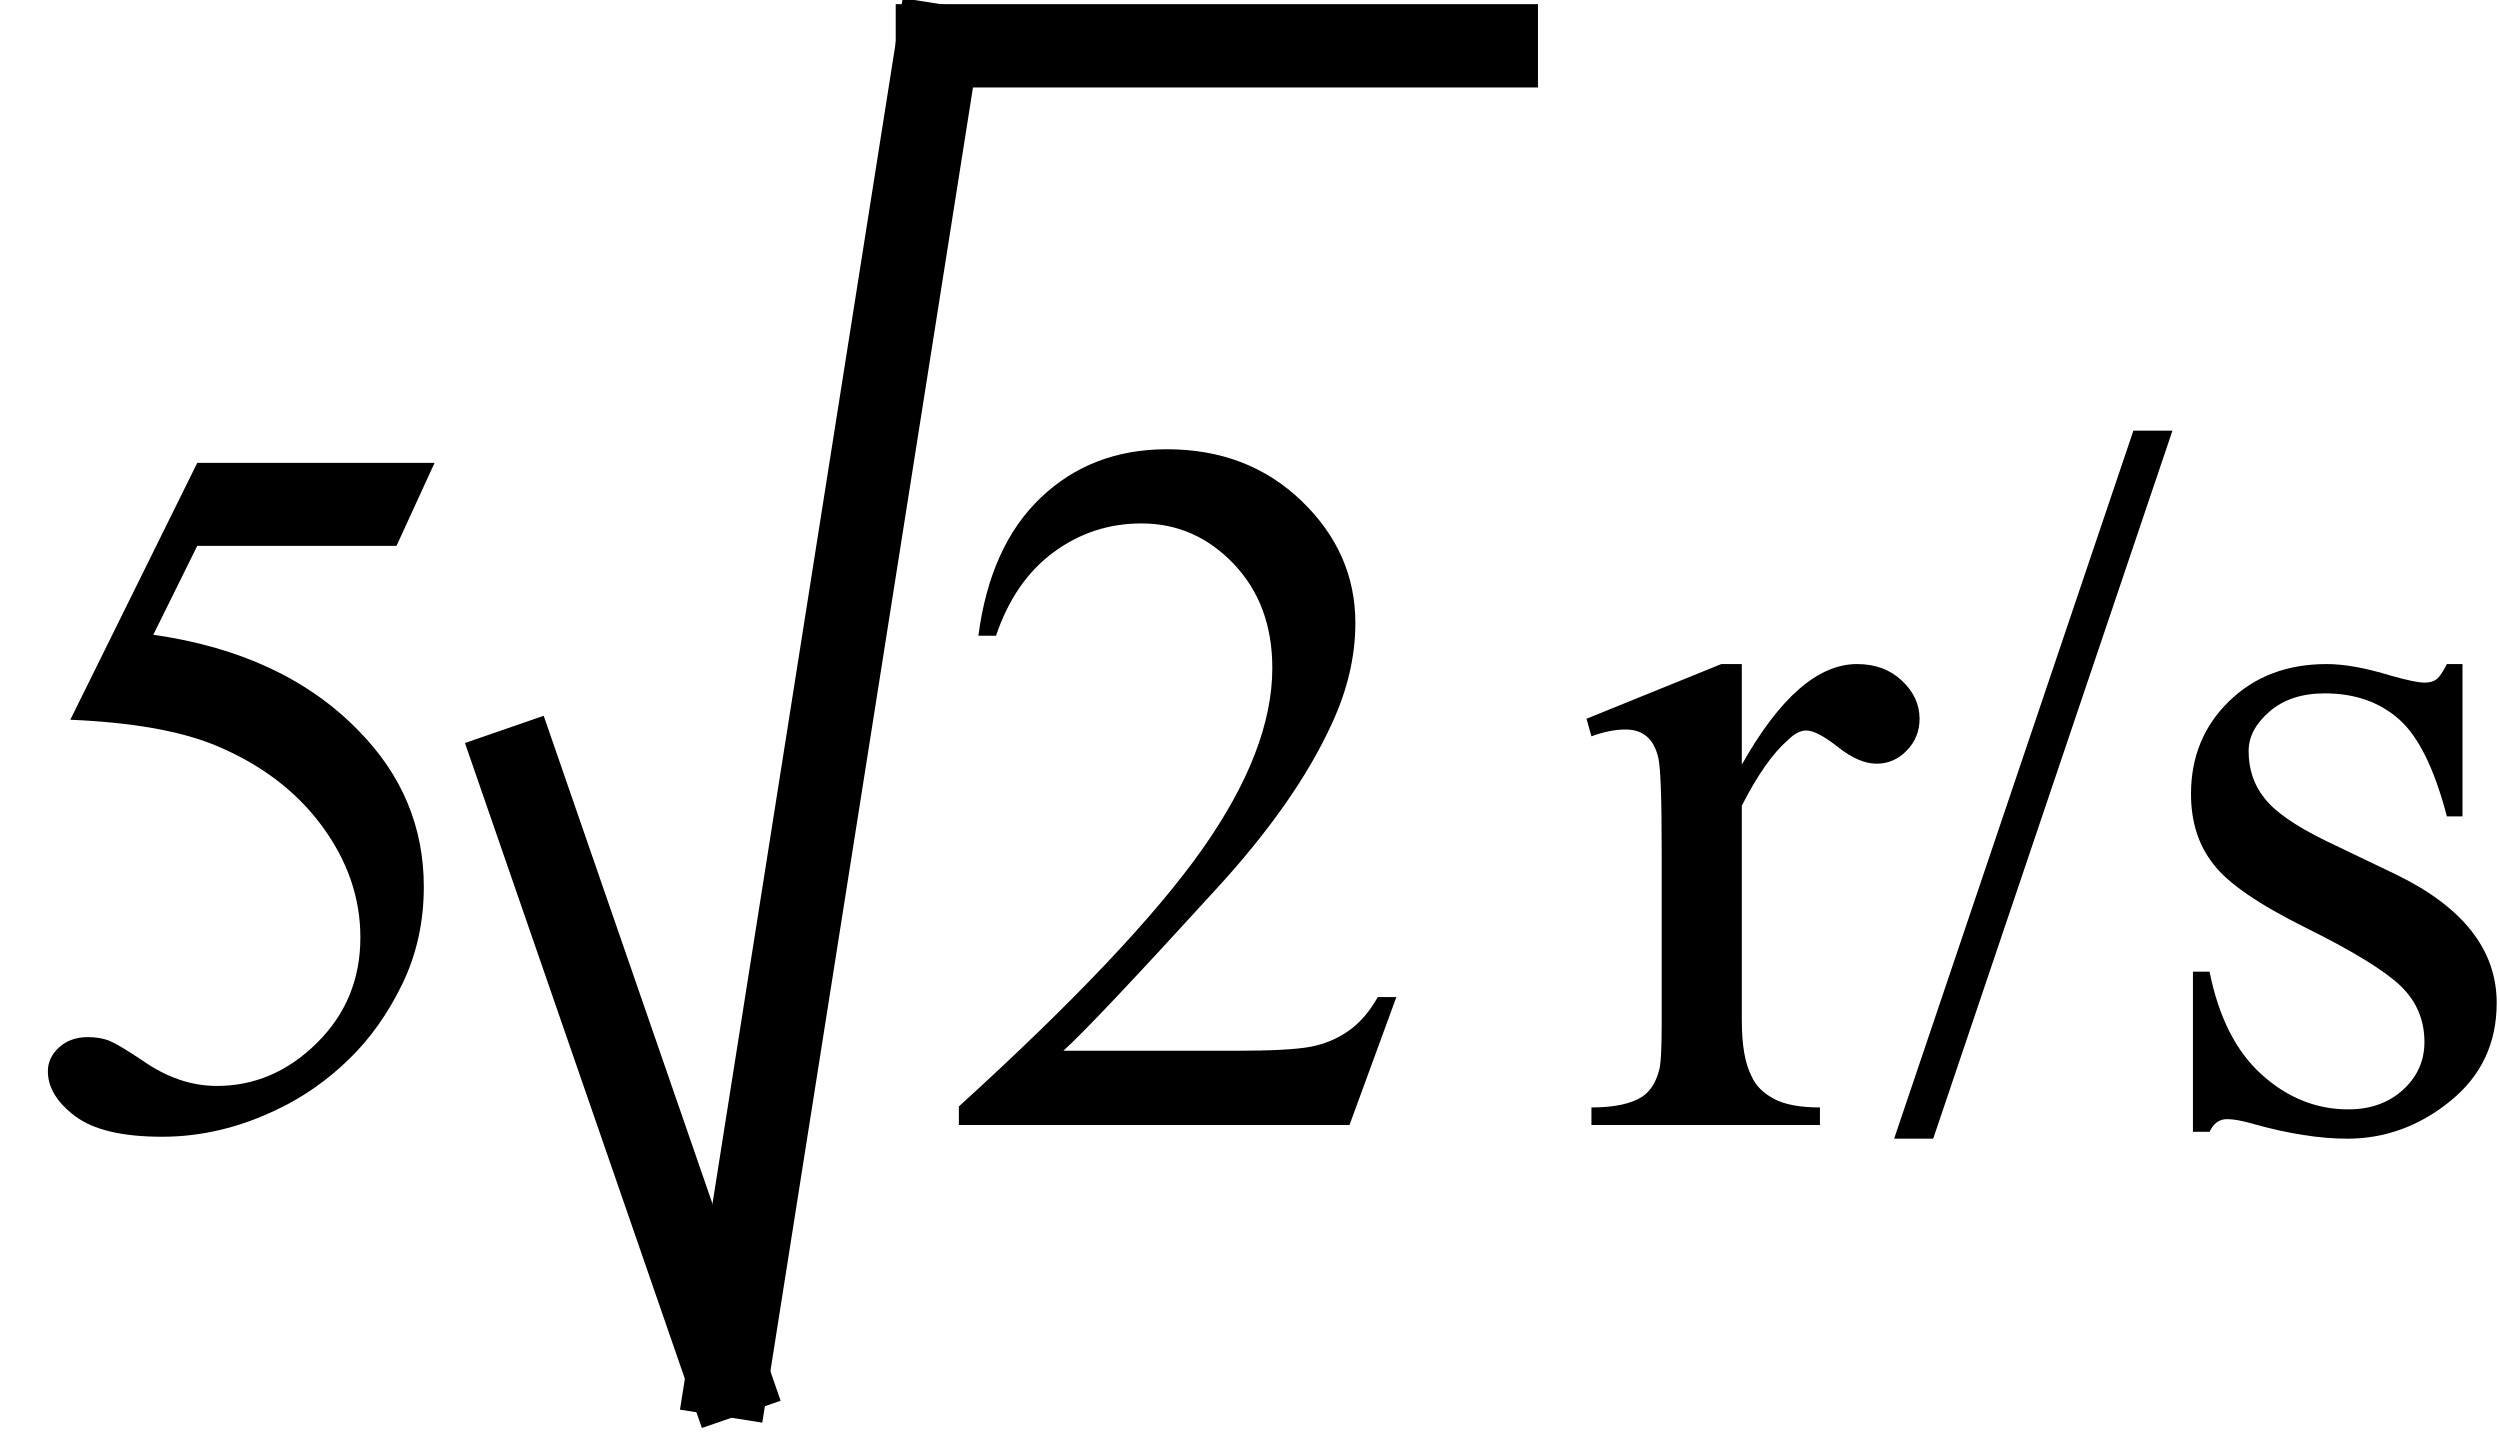
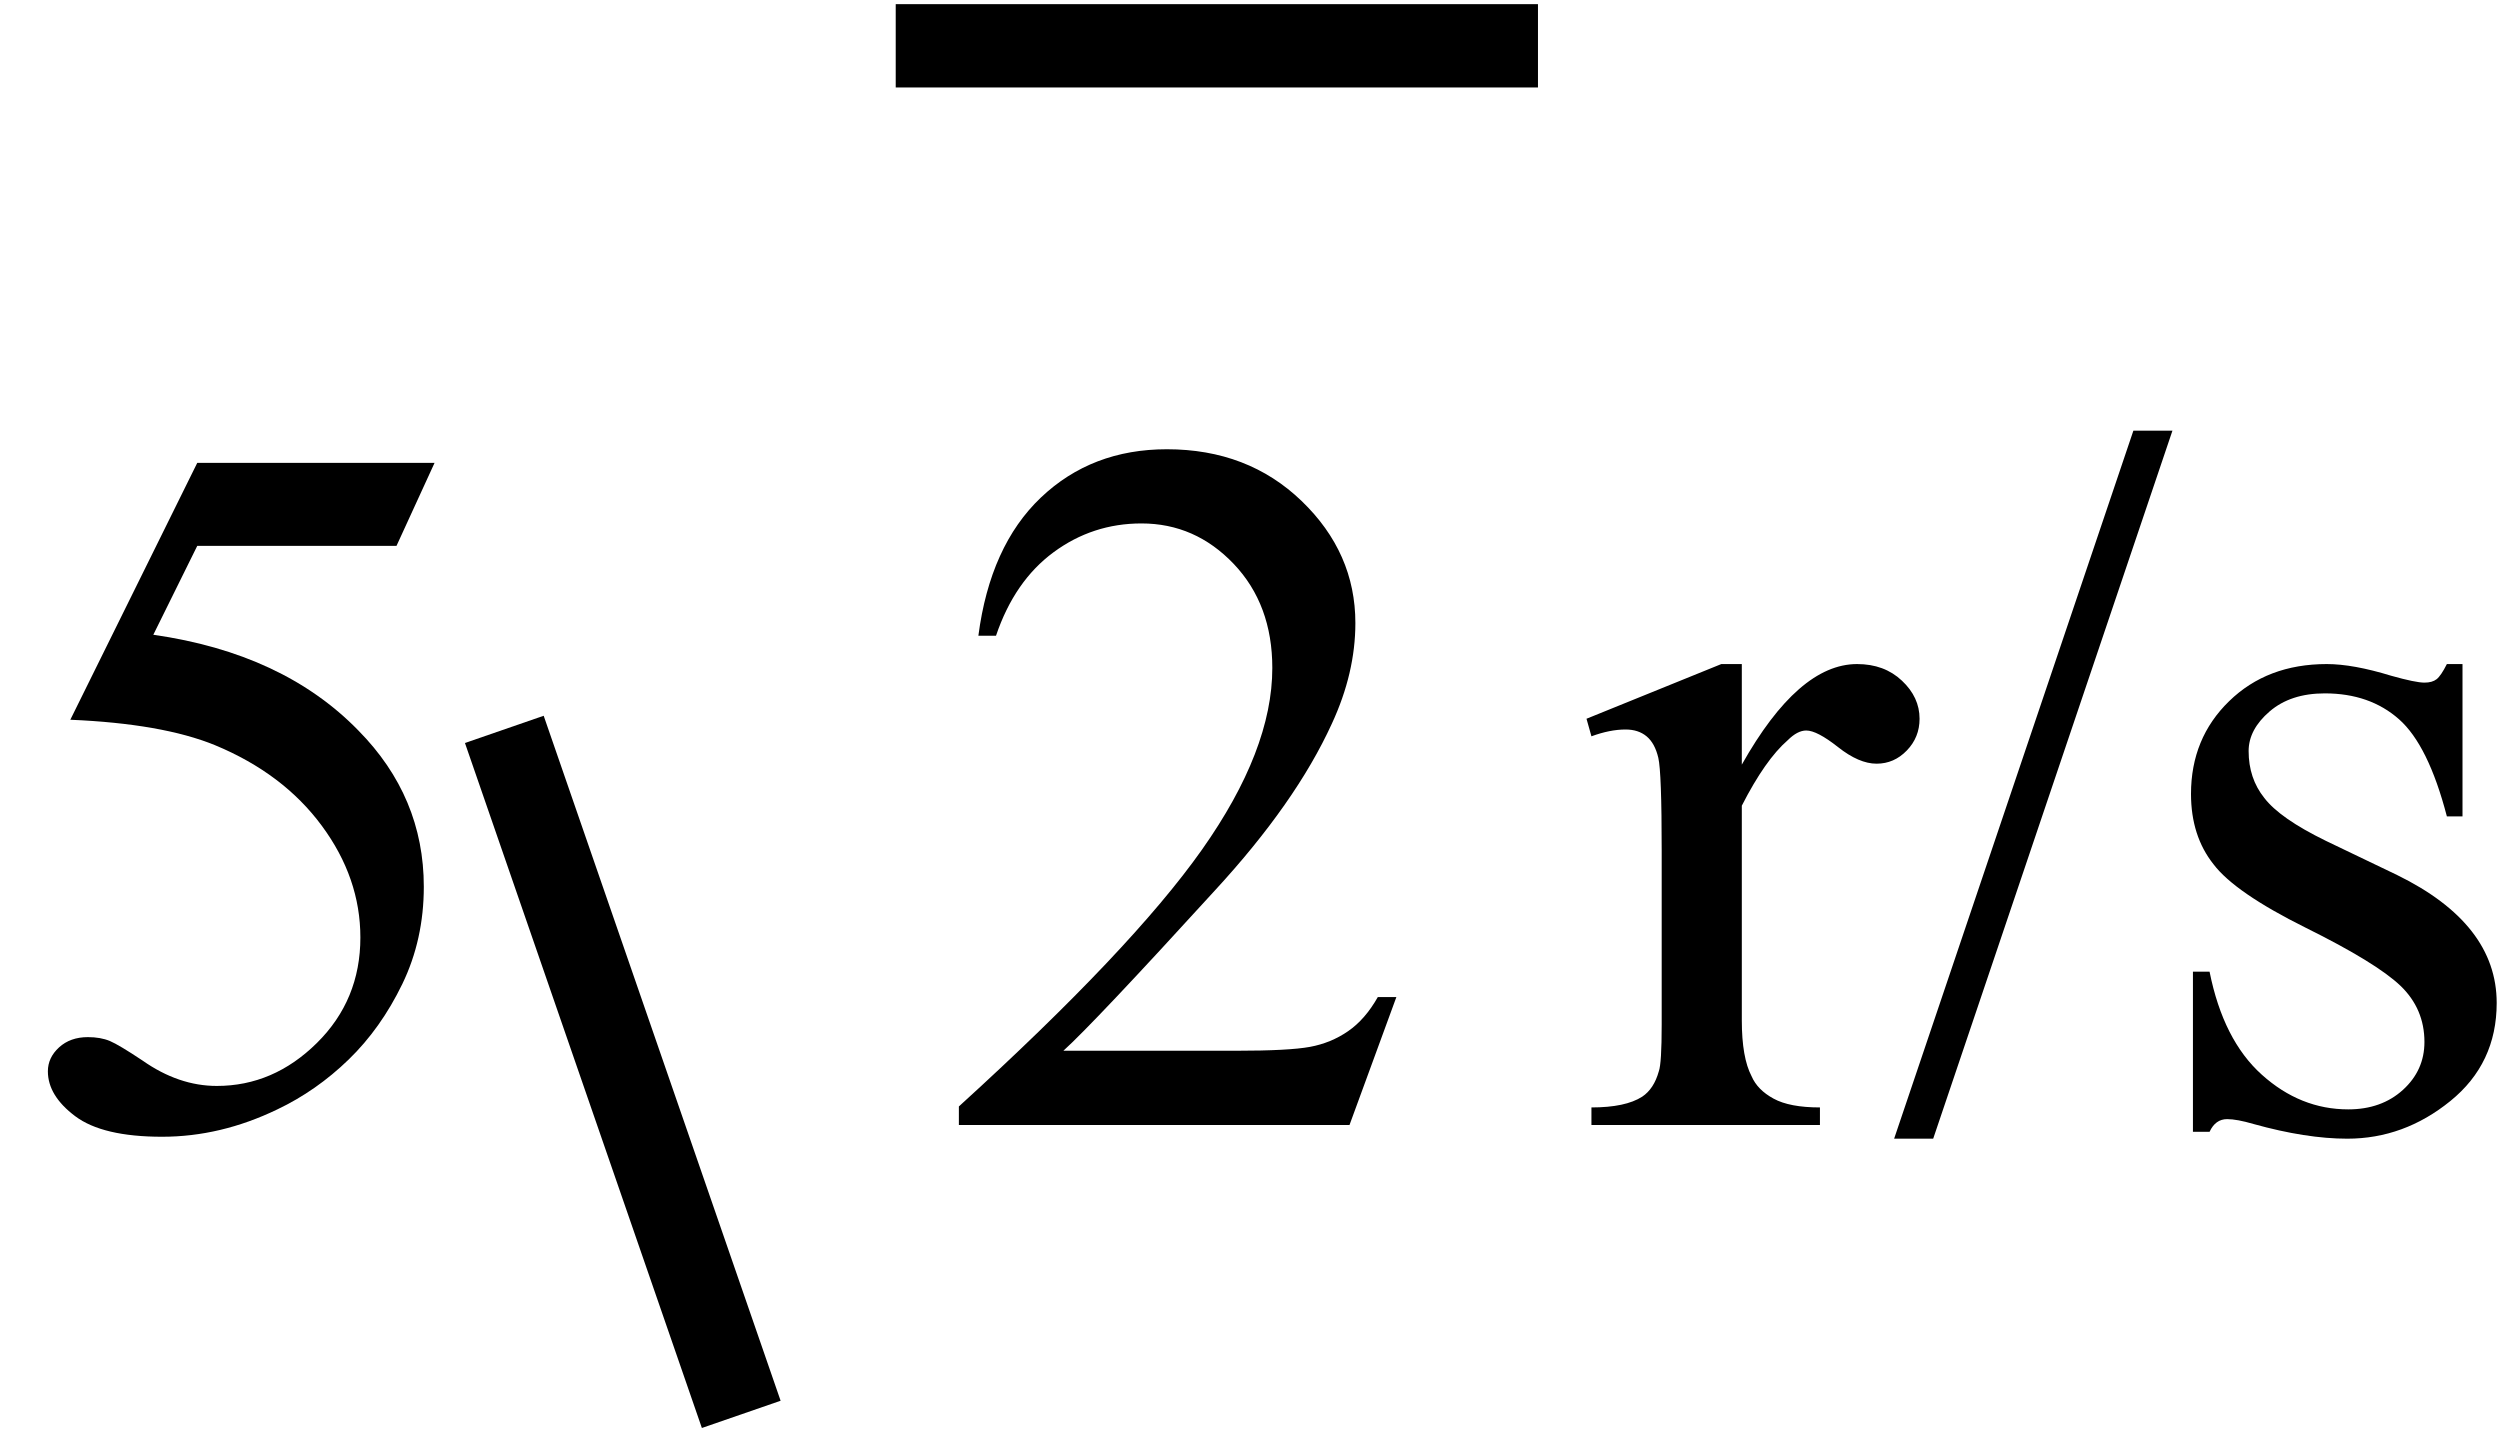
<svg xmlns="http://www.w3.org/2000/svg" stroke-dasharray="none" shape-rendering="auto" font-family="'Dialog'" width="40" text-rendering="auto" fill-opacity="1" contentScriptType="text/ecmascript" color-interpolation="auto" color-rendering="auto" preserveAspectRatio="xMidYMid meet" font-size="12" fill="black" stroke="black" image-rendering="auto" stroke-miterlimit="10" zoomAndPan="magnify" version="1.0" stroke-linecap="square" stroke-linejoin="miter" contentStyleType="text/css" font-style="normal" height="23" stroke-width="1" stroke-dashoffset="0" font-weight="normal" stroke-opacity="1">
  <defs id="genericDefs" />
  <g>
    <g text-rendering="optimizeLegibility" transform="translate(0,18)" color-rendering="optimizeQuality" color-interpolation="linearRGB" image-rendering="optimizeQuality">
      <path d="M6.953 -10.594 L6.344 -9.266 L3.156 -9.266 L2.453 -7.844 Q4.531 -7.547 5.734 -6.312 Q6.781 -5.25 6.781 -3.812 Q6.781 -2.969 6.438 -2.258 Q6.094 -1.547 5.578 -1.047 Q5.062 -0.547 4.438 -0.25 Q3.531 0.188 2.594 0.188 Q1.641 0.188 1.203 -0.141 Q0.766 -0.469 0.766 -0.859 Q0.766 -1.078 0.945 -1.242 Q1.125 -1.406 1.406 -1.406 Q1.609 -1.406 1.758 -1.344 Q1.906 -1.281 2.281 -1.031 Q2.859 -0.625 3.469 -0.625 Q4.375 -0.625 5.07 -1.312 Q5.766 -2 5.766 -3 Q5.766 -3.953 5.148 -4.789 Q4.531 -5.625 3.438 -6.078 Q2.594 -6.422 1.125 -6.484 L3.156 -10.594 L6.953 -10.594 Z" stroke="none" />
    </g>
    <g text-rendering="optimizeLegibility" stroke-width="1.333" color-interpolation="linearRGB" color-rendering="optimizeQuality" image-rendering="optimizeQuality">
      <line y2="22" fill="none" x1="8.287" x2="11.642" y1="12.3" />
-       <line y2="0.733" fill="none" x1="11.642" x2="14.998" y1="22" />
      <line y2="0.733" fill="none" x1="14.998" x2="23.941" y1="0.733" />
      <path d="M7.344 -2.047 L6.594 0 L0.344 0 L0.344 -0.297 Q3.109 -2.812 4.234 -4.406 Q5.359 -6 5.359 -7.312 Q5.359 -8.328 4.742 -8.977 Q4.125 -9.625 3.266 -9.625 Q2.484 -9.625 1.859 -9.164 Q1.234 -8.703 0.938 -7.828 L0.656 -7.828 Q0.844 -9.266 1.656 -10.039 Q2.469 -10.812 3.672 -10.812 Q4.969 -10.812 5.828 -9.984 Q6.688 -9.156 6.688 -8.031 Q6.688 -7.234 6.312 -6.422 Q5.734 -5.156 4.438 -3.75 Q2.5 -1.625 2.016 -1.188 L4.781 -1.188 Q5.625 -1.188 5.961 -1.25 Q6.297 -1.312 6.57 -1.5 Q6.844 -1.688 7.047 -2.047 L7.344 -2.047 Z" stroke-width="1" transform="translate(14.998,18)" stroke="none" />
    </g>
    <g text-rendering="optimizeLegibility" transform="translate(25.275,18)" color-rendering="optimizeQuality" color-interpolation="linearRGB" image-rendering="optimizeQuality">
      <path d="M2.594 -7.375 L2.594 -5.766 Q3.5 -7.375 4.438 -7.375 Q4.875 -7.375 5.156 -7.109 Q5.438 -6.844 5.438 -6.5 Q5.438 -6.203 5.234 -5.992 Q5.031 -5.781 4.75 -5.781 Q4.469 -5.781 4.133 -6.047 Q3.797 -6.312 3.625 -6.312 Q3.484 -6.312 3.328 -6.156 Q2.969 -5.844 2.594 -5.109 L2.594 -1.672 Q2.594 -1.078 2.75 -0.781 Q2.844 -0.562 3.102 -0.422 Q3.359 -0.281 3.844 -0.281 L3.844 0 L0.188 0 L0.188 -0.281 Q0.734 -0.281 1 -0.453 Q1.188 -0.578 1.266 -0.859 Q1.312 -0.984 1.312 -1.609 L1.312 -4.391 Q1.312 -5.641 1.258 -5.875 Q1.203 -6.109 1.07 -6.219 Q0.938 -6.328 0.734 -6.328 Q0.484 -6.328 0.188 -6.219 L0.109 -6.5 L2.266 -7.375 L2.594 -7.375 ZM9.484 -11.109 L5.656 0.219 L5.031 0.219 L8.859 -11.109 L9.484 -11.109 ZM14.125 -7.375 L14.125 -4.938 L13.875 -4.938 Q13.578 -6.078 13.109 -6.492 Q12.641 -6.906 11.922 -6.906 Q11.375 -6.906 11.039 -6.617 Q10.703 -6.328 10.703 -5.984 Q10.703 -5.547 10.953 -5.234 Q11.203 -4.906 11.938 -4.547 L13.078 -4 Q14.672 -3.219 14.672 -1.953 Q14.672 -0.984 13.93 -0.383 Q13.188 0.219 12.281 0.219 Q11.625 0.219 10.781 -0.016 Q10.516 -0.094 10.359 -0.094 Q10.172 -0.094 10.078 0.109 L9.812 0.109 L9.812 -2.453 L10.078 -2.453 Q10.297 -1.359 10.914 -0.805 Q11.531 -0.25 12.297 -0.25 Q12.828 -0.25 13.172 -0.562 Q13.516 -0.875 13.516 -1.328 Q13.516 -1.859 13.133 -2.227 Q12.75 -2.594 11.617 -3.156 Q10.484 -3.719 10.141 -4.172 Q9.781 -4.625 9.781 -5.297 Q9.781 -6.188 10.391 -6.781 Q11 -7.375 11.953 -7.375 Q12.375 -7.375 12.984 -7.188 Q13.375 -7.078 13.516 -7.078 Q13.641 -7.078 13.711 -7.133 Q13.781 -7.188 13.875 -7.375 L14.125 -7.375 Z" stroke="none" />
    </g>
  </g>
</svg>